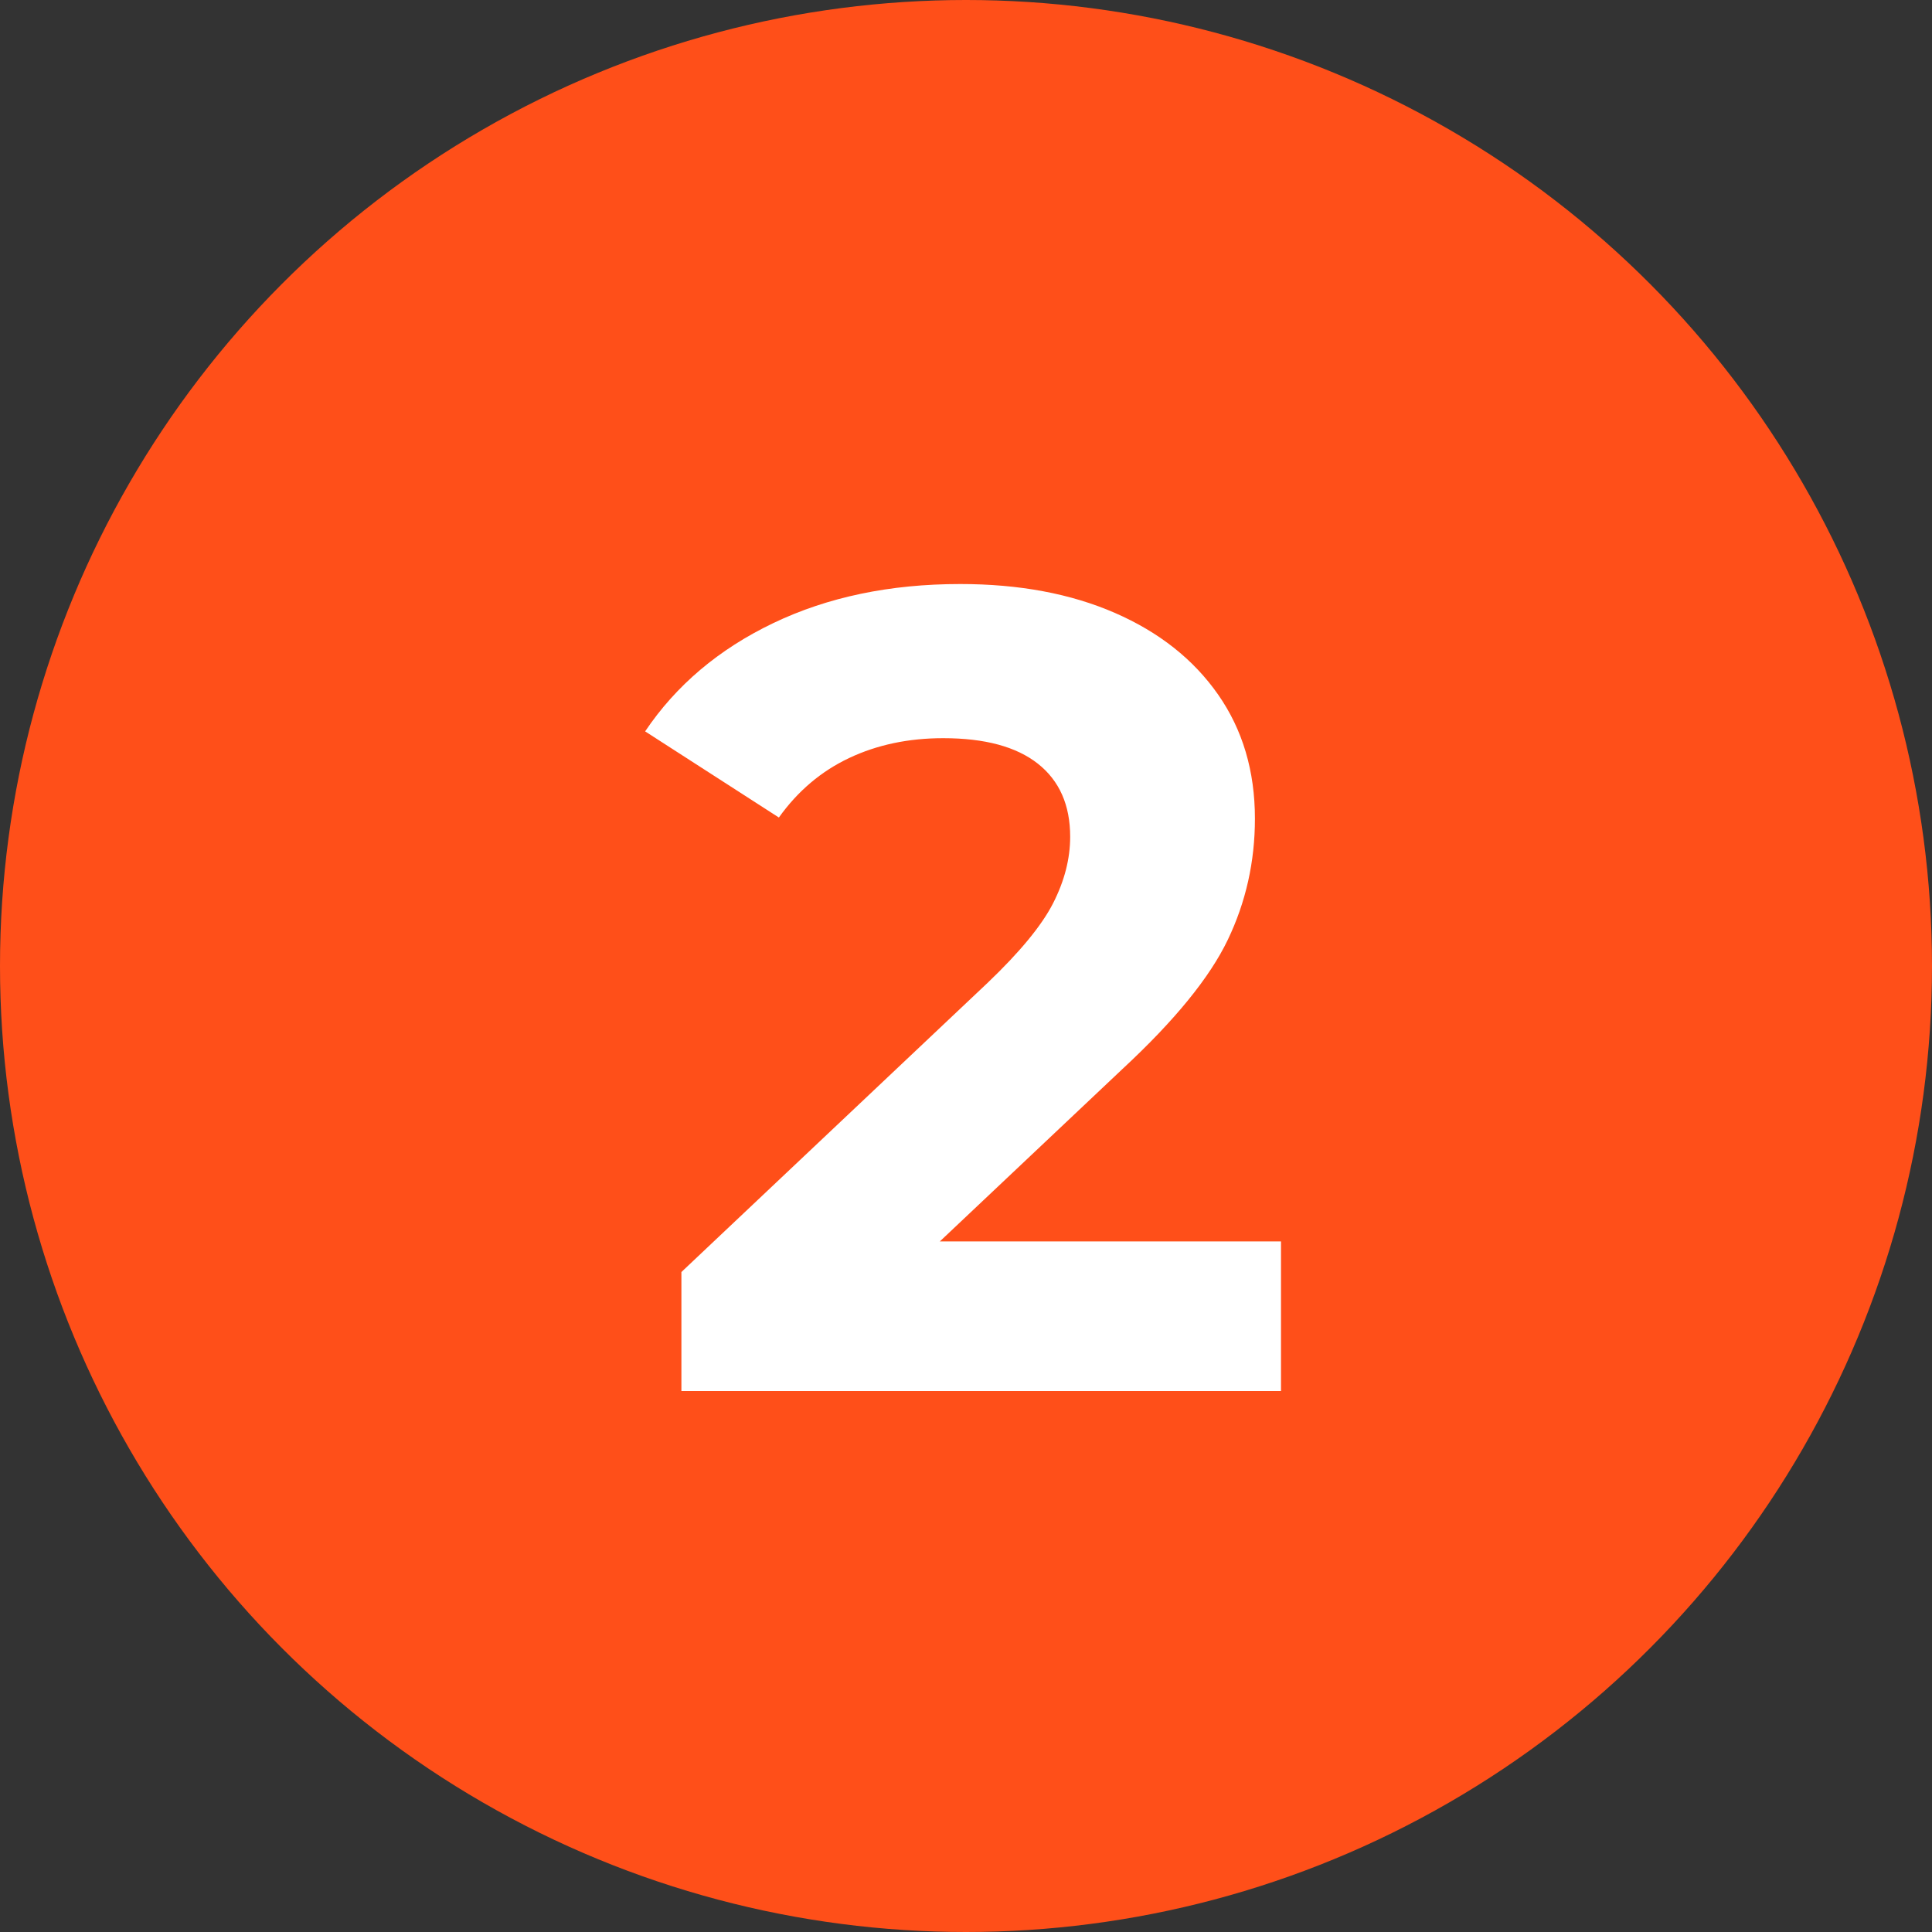
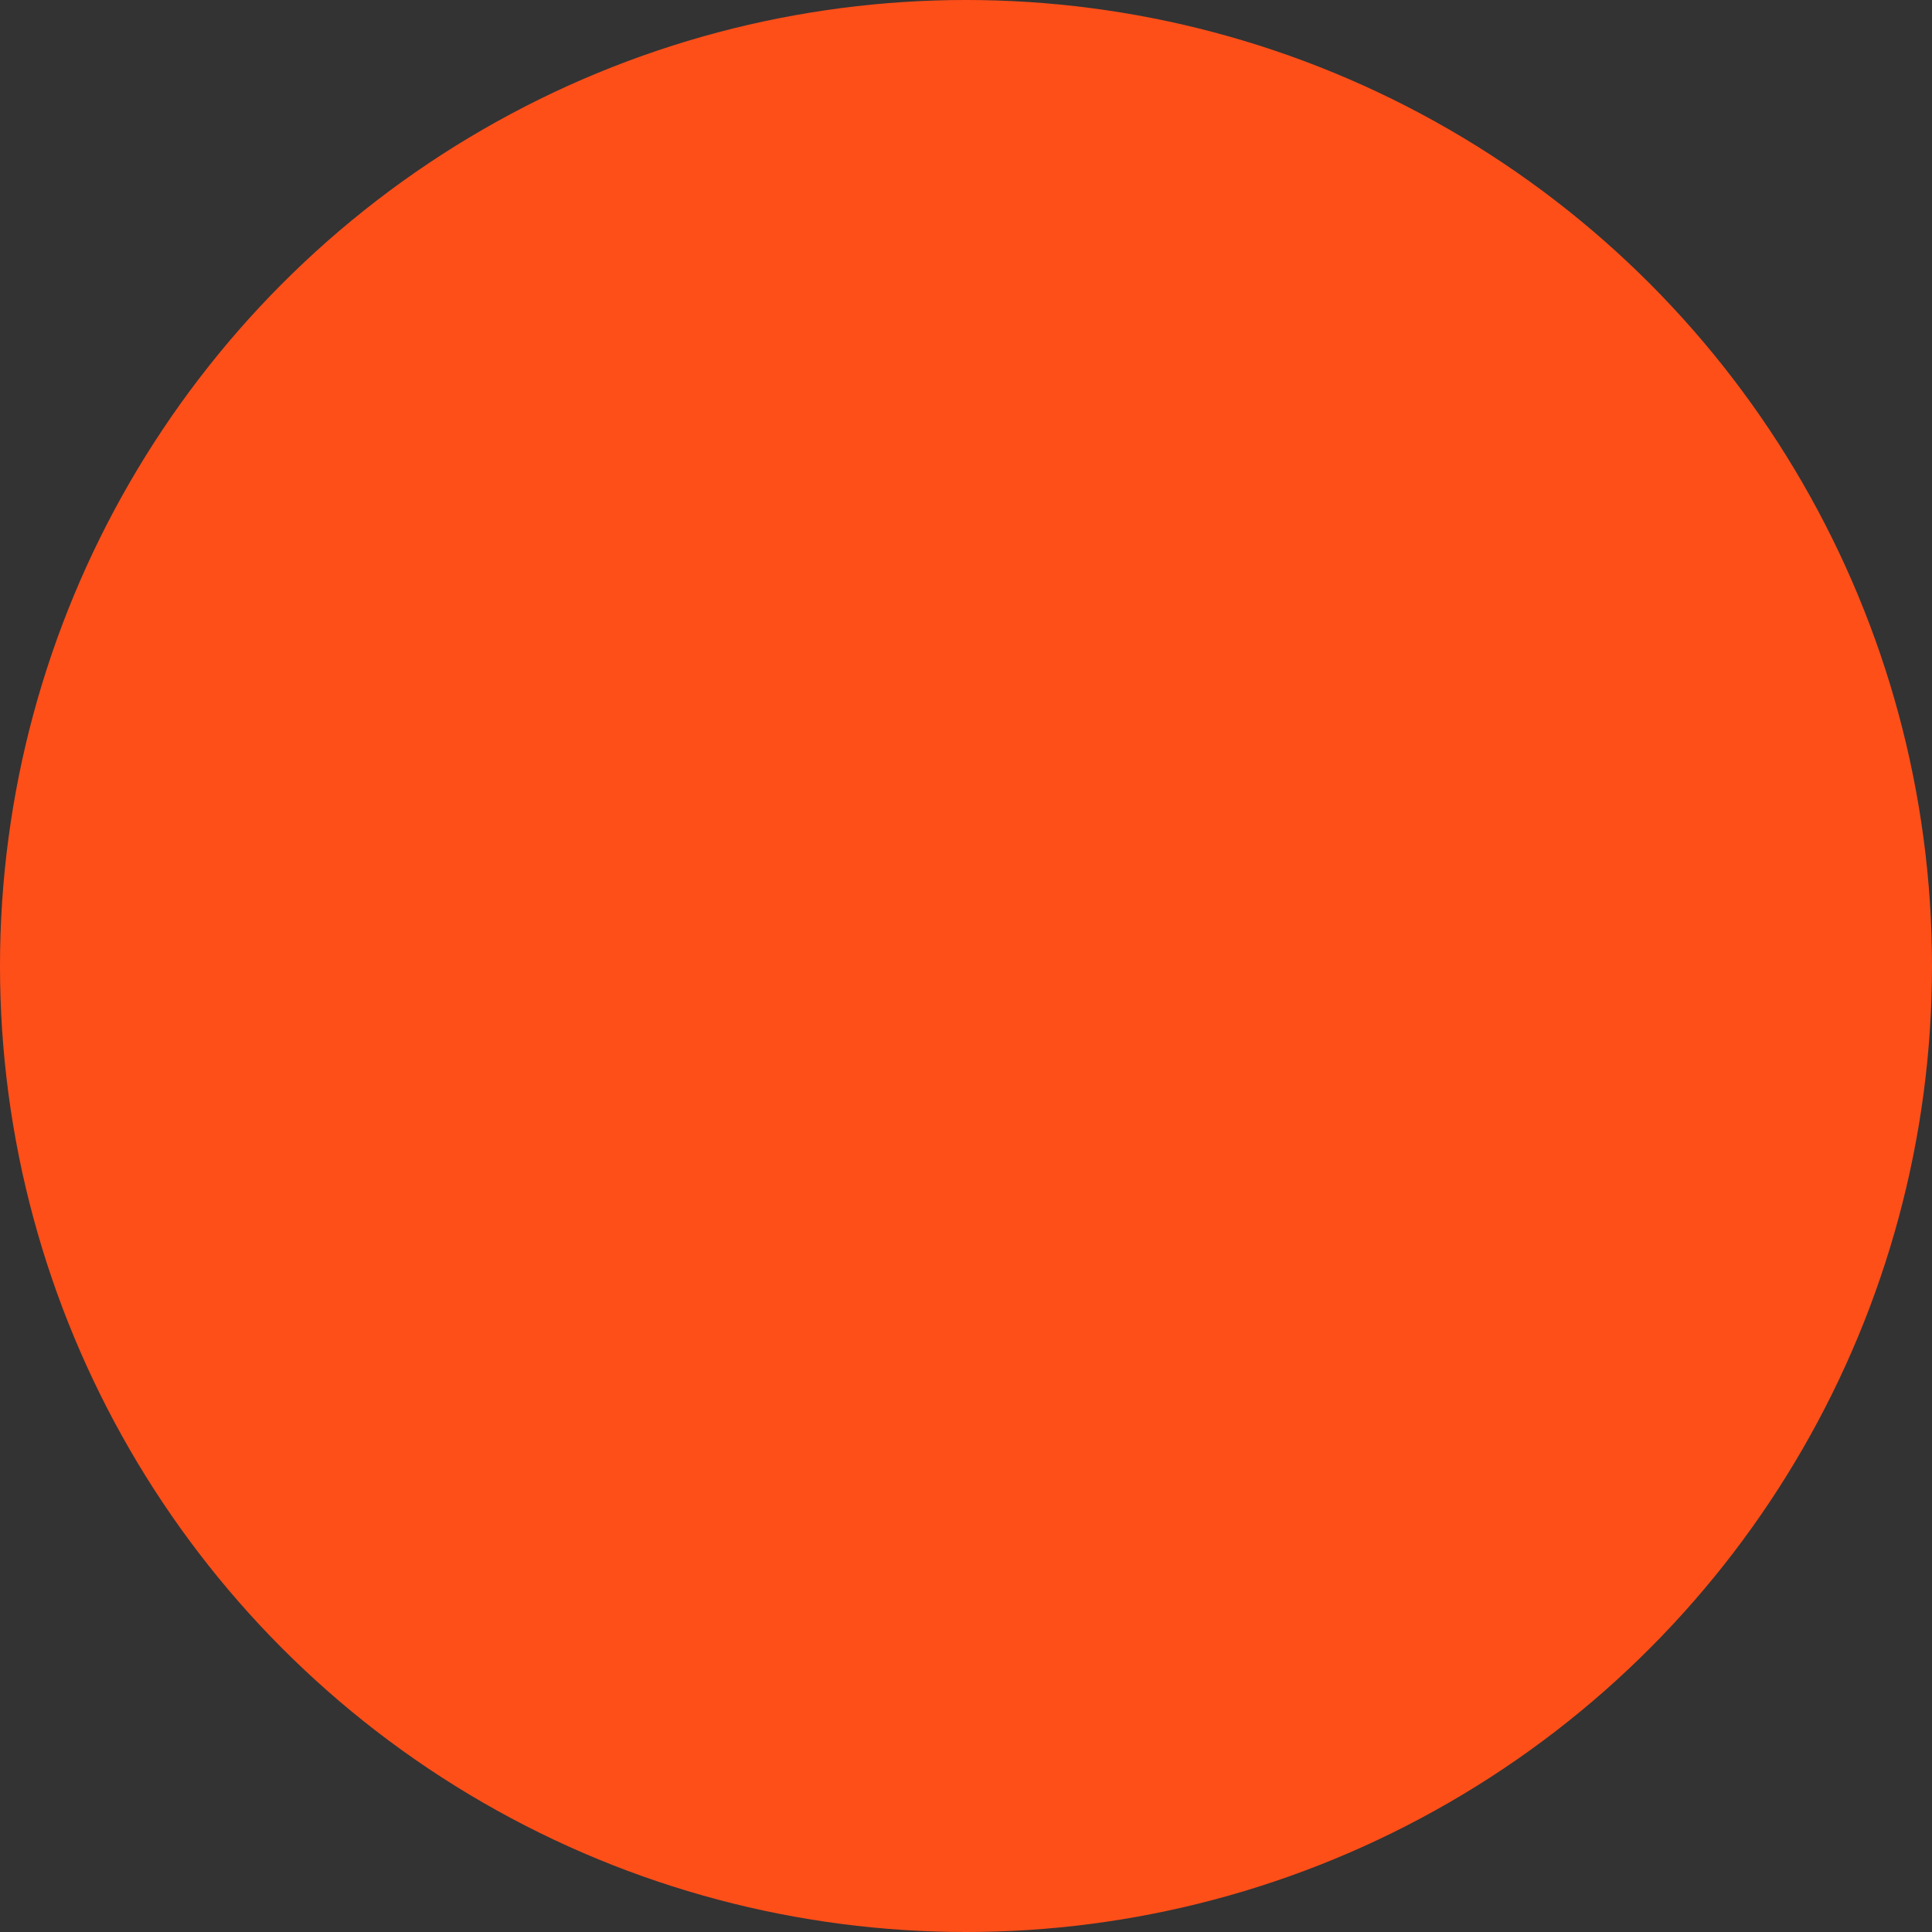
<svg xmlns="http://www.w3.org/2000/svg" width="75px" height="75px" viewBox="0 0 75 75" version="1.1">
  <rect x="0" y="0" width="75" height="75" fill="#333333" stroke="none" />
  <title>2</title>
  <desc>Created with Sketch.</desc>
  <defs />
  <g id="Page-1" stroke="none" stroke-width="1" fill="none" fill-rule="evenodd">
    <g id="2">
      <circle id="Oval-Copy" fill="#FF4F19" cx="37.5" cy="37.5" r="37.5" />
-       <path d="M49.728,48.192 L49.728,54 L26.452,54 L26.452,49.38 L38.332,38.16 C39.593,36.957 40.444,35.923 40.884,35.058 C41.324,34.193 41.544,33.335 41.544,32.484 C41.544,31.252 41.126,30.306 40.29,29.646 C39.454,28.986 38.229,28.656 36.616,28.656 C35.267,28.656 34.049,28.913 32.964,29.426 C31.879,29.939 30.969,30.709 30.236,31.736 L25.044,28.392 C26.247,26.603 27.904,25.202 30.016,24.19 C32.128,23.178 34.548,22.672 37.276,22.672 C39.564,22.672 41.566,23.046 43.282,23.794 C44.998,24.542 46.333,25.598 47.286,26.962 C48.239,28.326 48.716,29.932 48.716,31.78 C48.716,33.452 48.364,35.021 47.66,36.488 C46.956,37.955 45.592,39.627 43.568,41.504 L36.484,48.192 L49.728,48.192 Z" fill="#FFFFFF" />
    </g>
  </g>
</svg>